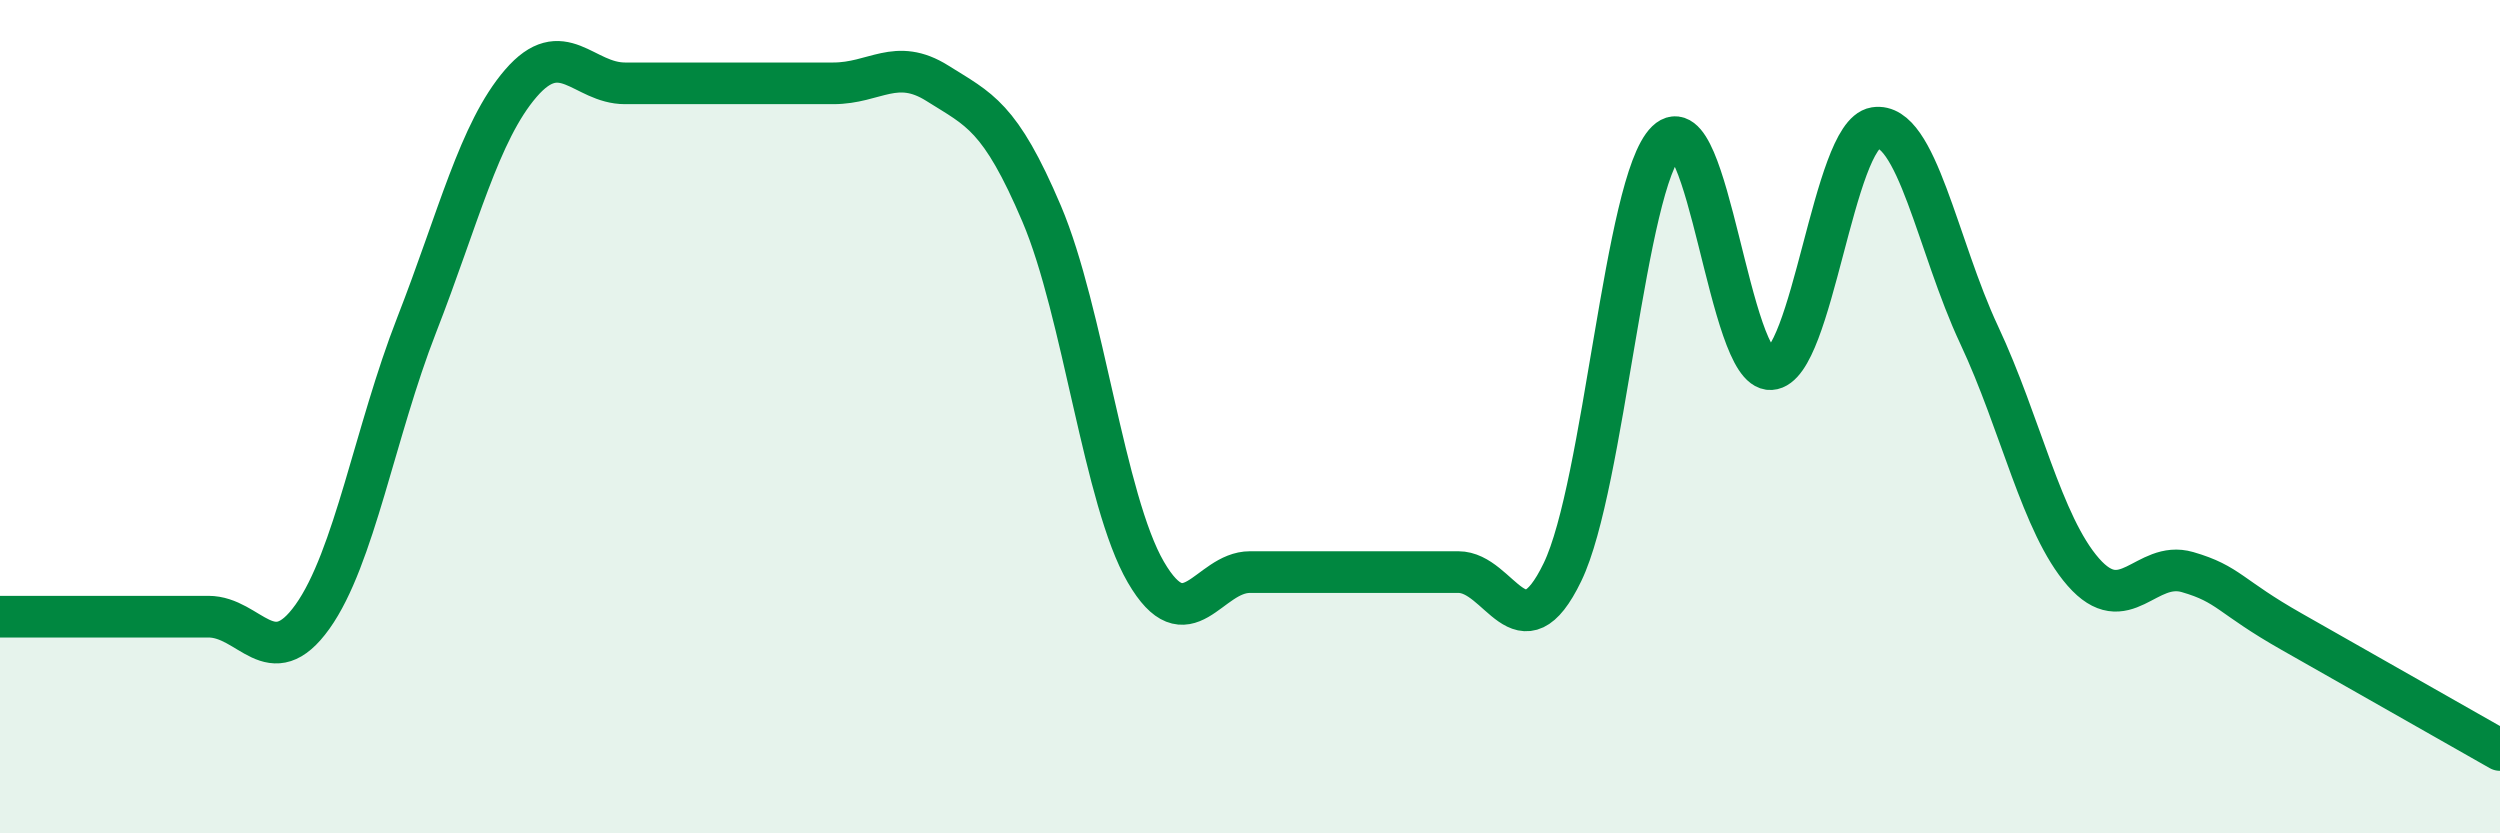
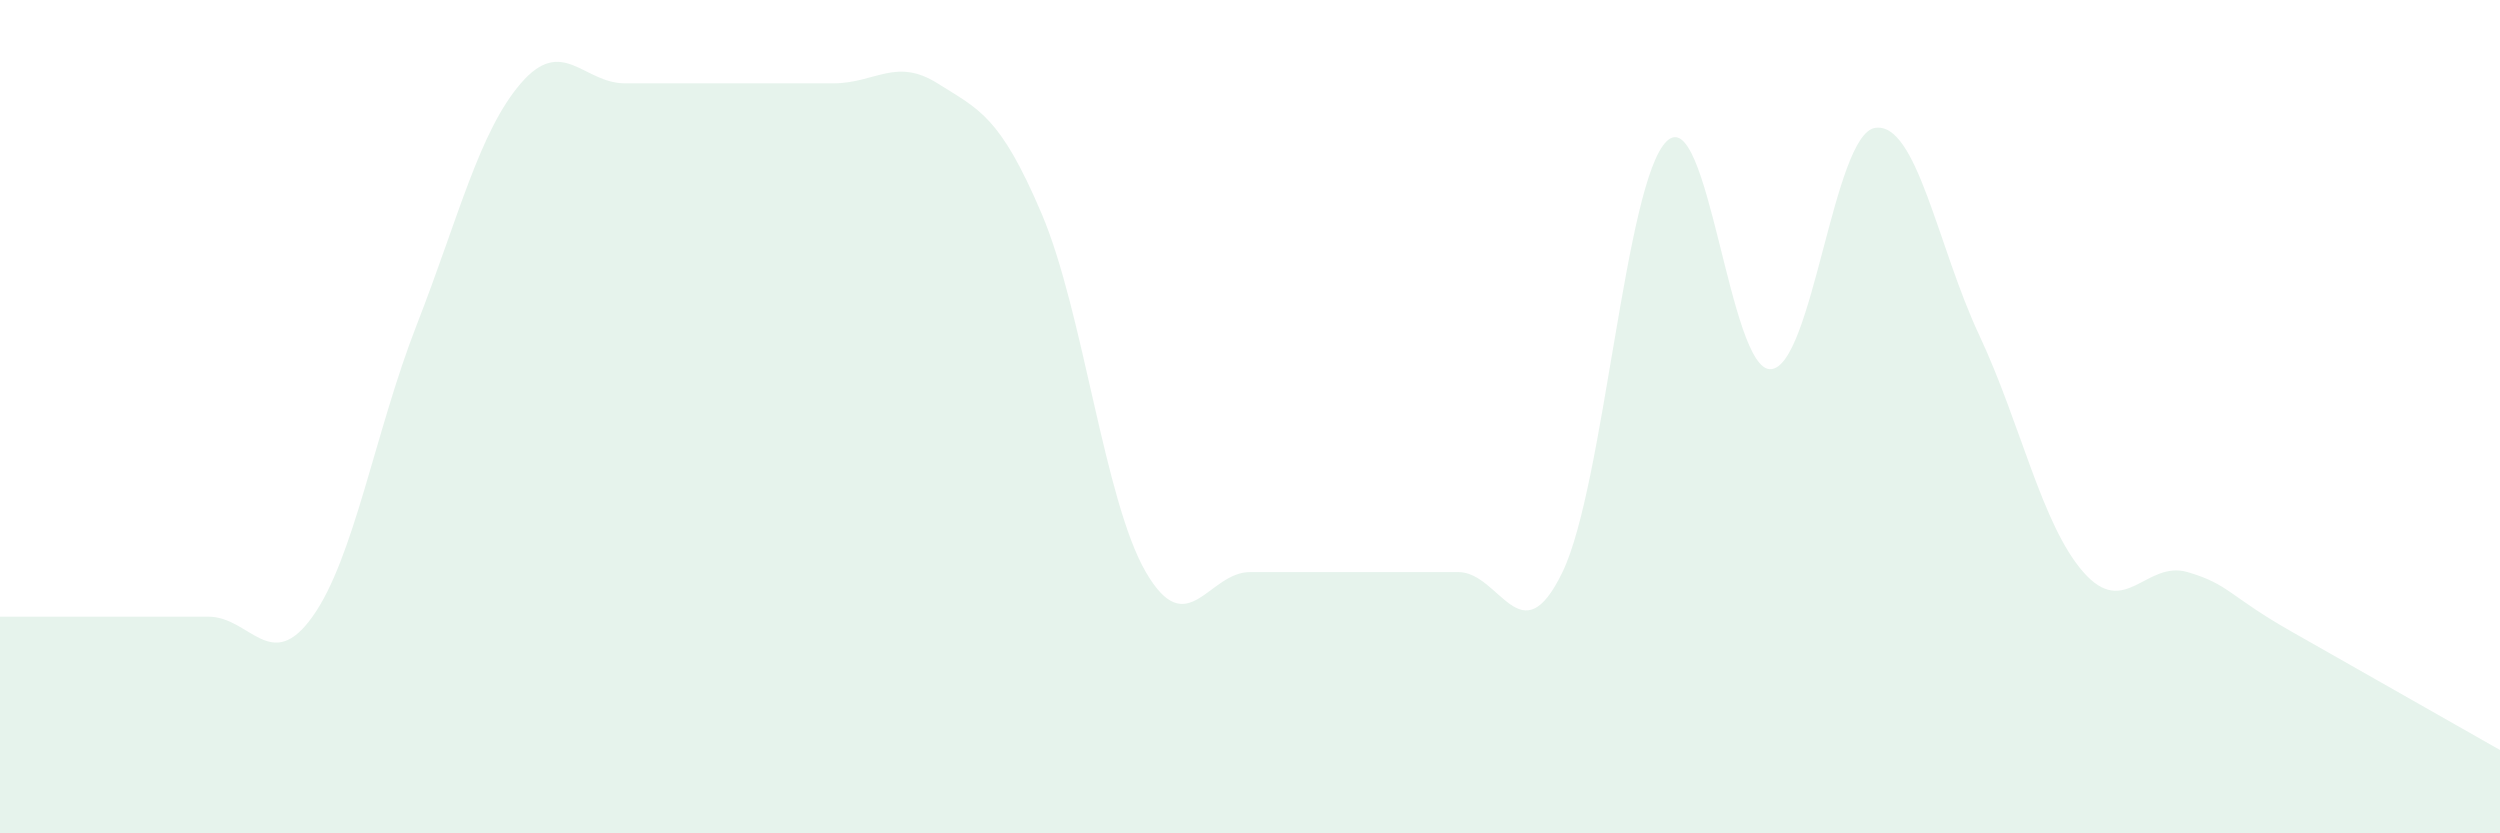
<svg xmlns="http://www.w3.org/2000/svg" width="60" height="20" viewBox="0 0 60 20">
  <path d="M 0,14.8 C 0.5,14.8 1.5,14.8 2.5,14.8 C 3.5,14.8 4,14.8 5,14.8 C 6,14.8 6.5,16.2 7.5,14.8 C 8.5,13.4 9,10.36 10,7.8 C 11,5.24 11.5,3.16 12.5,2 C 13.5,0.84 14,2 15,2 C 16,2 16.5,2 17.5,2 C 18.5,2 19,2 20,2 C 21,2 21.5,1.37 22.5,2 C 23.5,2.63 24,2.78 25,5.13 C 26,7.48 26.5,12.01 27.5,13.73 C 28.5,15.45 29,13.73 30,13.73 C 31,13.73 31.5,13.73 32.5,13.73 C 33.5,13.73 34,13.73 35,13.73 C 36,13.73 36.5,15.8 37.5,13.73 C 38.5,11.66 39,4.36 40,3.39 C 41,2.42 41.5,8.92 42.5,8.86 C 43.5,8.8 44,3.23 45,3.07 C 46,2.91 46.5,5.91 47.5,8.04 C 48.5,10.17 49,12.59 50,13.73 C 51,14.87 51.5,13.44 52.5,13.73 C 53.5,14.02 53.5,14.31 55,15.16 C 56.5,16.01 59,17.43 60,18L60 20L0 20Z" fill="#008740" opacity="0.1" stroke-linecap="round" stroke-linejoin="round" />
-   <path d="M 0,14.8 C 0.5,14.8 1.5,14.8 2.5,14.8 C 3.5,14.8 4,14.8 5,14.8 C 6,14.8 6.5,16.2 7.5,14.8 C 8.5,13.4 9,10.36 10,7.8 C 11,5.24 11.5,3.16 12.5,2 C 13.5,0.84 14,2 15,2 C 16,2 16.5,2 17.5,2 C 18.5,2 19,2 20,2 C 21,2 21.5,1.37 22.5,2 C 23.5,2.63 24,2.78 25,5.13 C 26,7.48 26.5,12.01 27.5,13.73 C 28.5,15.45 29,13.73 30,13.73 C 31,13.73 31.5,13.73 32.5,13.73 C 33.5,13.73 34,13.73 35,13.73 C 36,13.73 36.5,15.8 37.5,13.73 C 38.5,11.66 39,4.36 40,3.39 C 41,2.42 41.5,8.92 42.5,8.86 C 43.5,8.8 44,3.23 45,3.07 C 46,2.91 46.5,5.91 47.5,8.04 C 48.5,10.17 49,12.59 50,13.73 C 51,14.87 51.5,13.44 52.5,13.73 C 53.5,14.02 53.5,14.31 55,15.16 C 56.5,16.01 59,17.43 60,18" stroke="#008740" stroke-width="1" fill="none" stroke-linecap="round" stroke-linejoin="round" />
</svg>